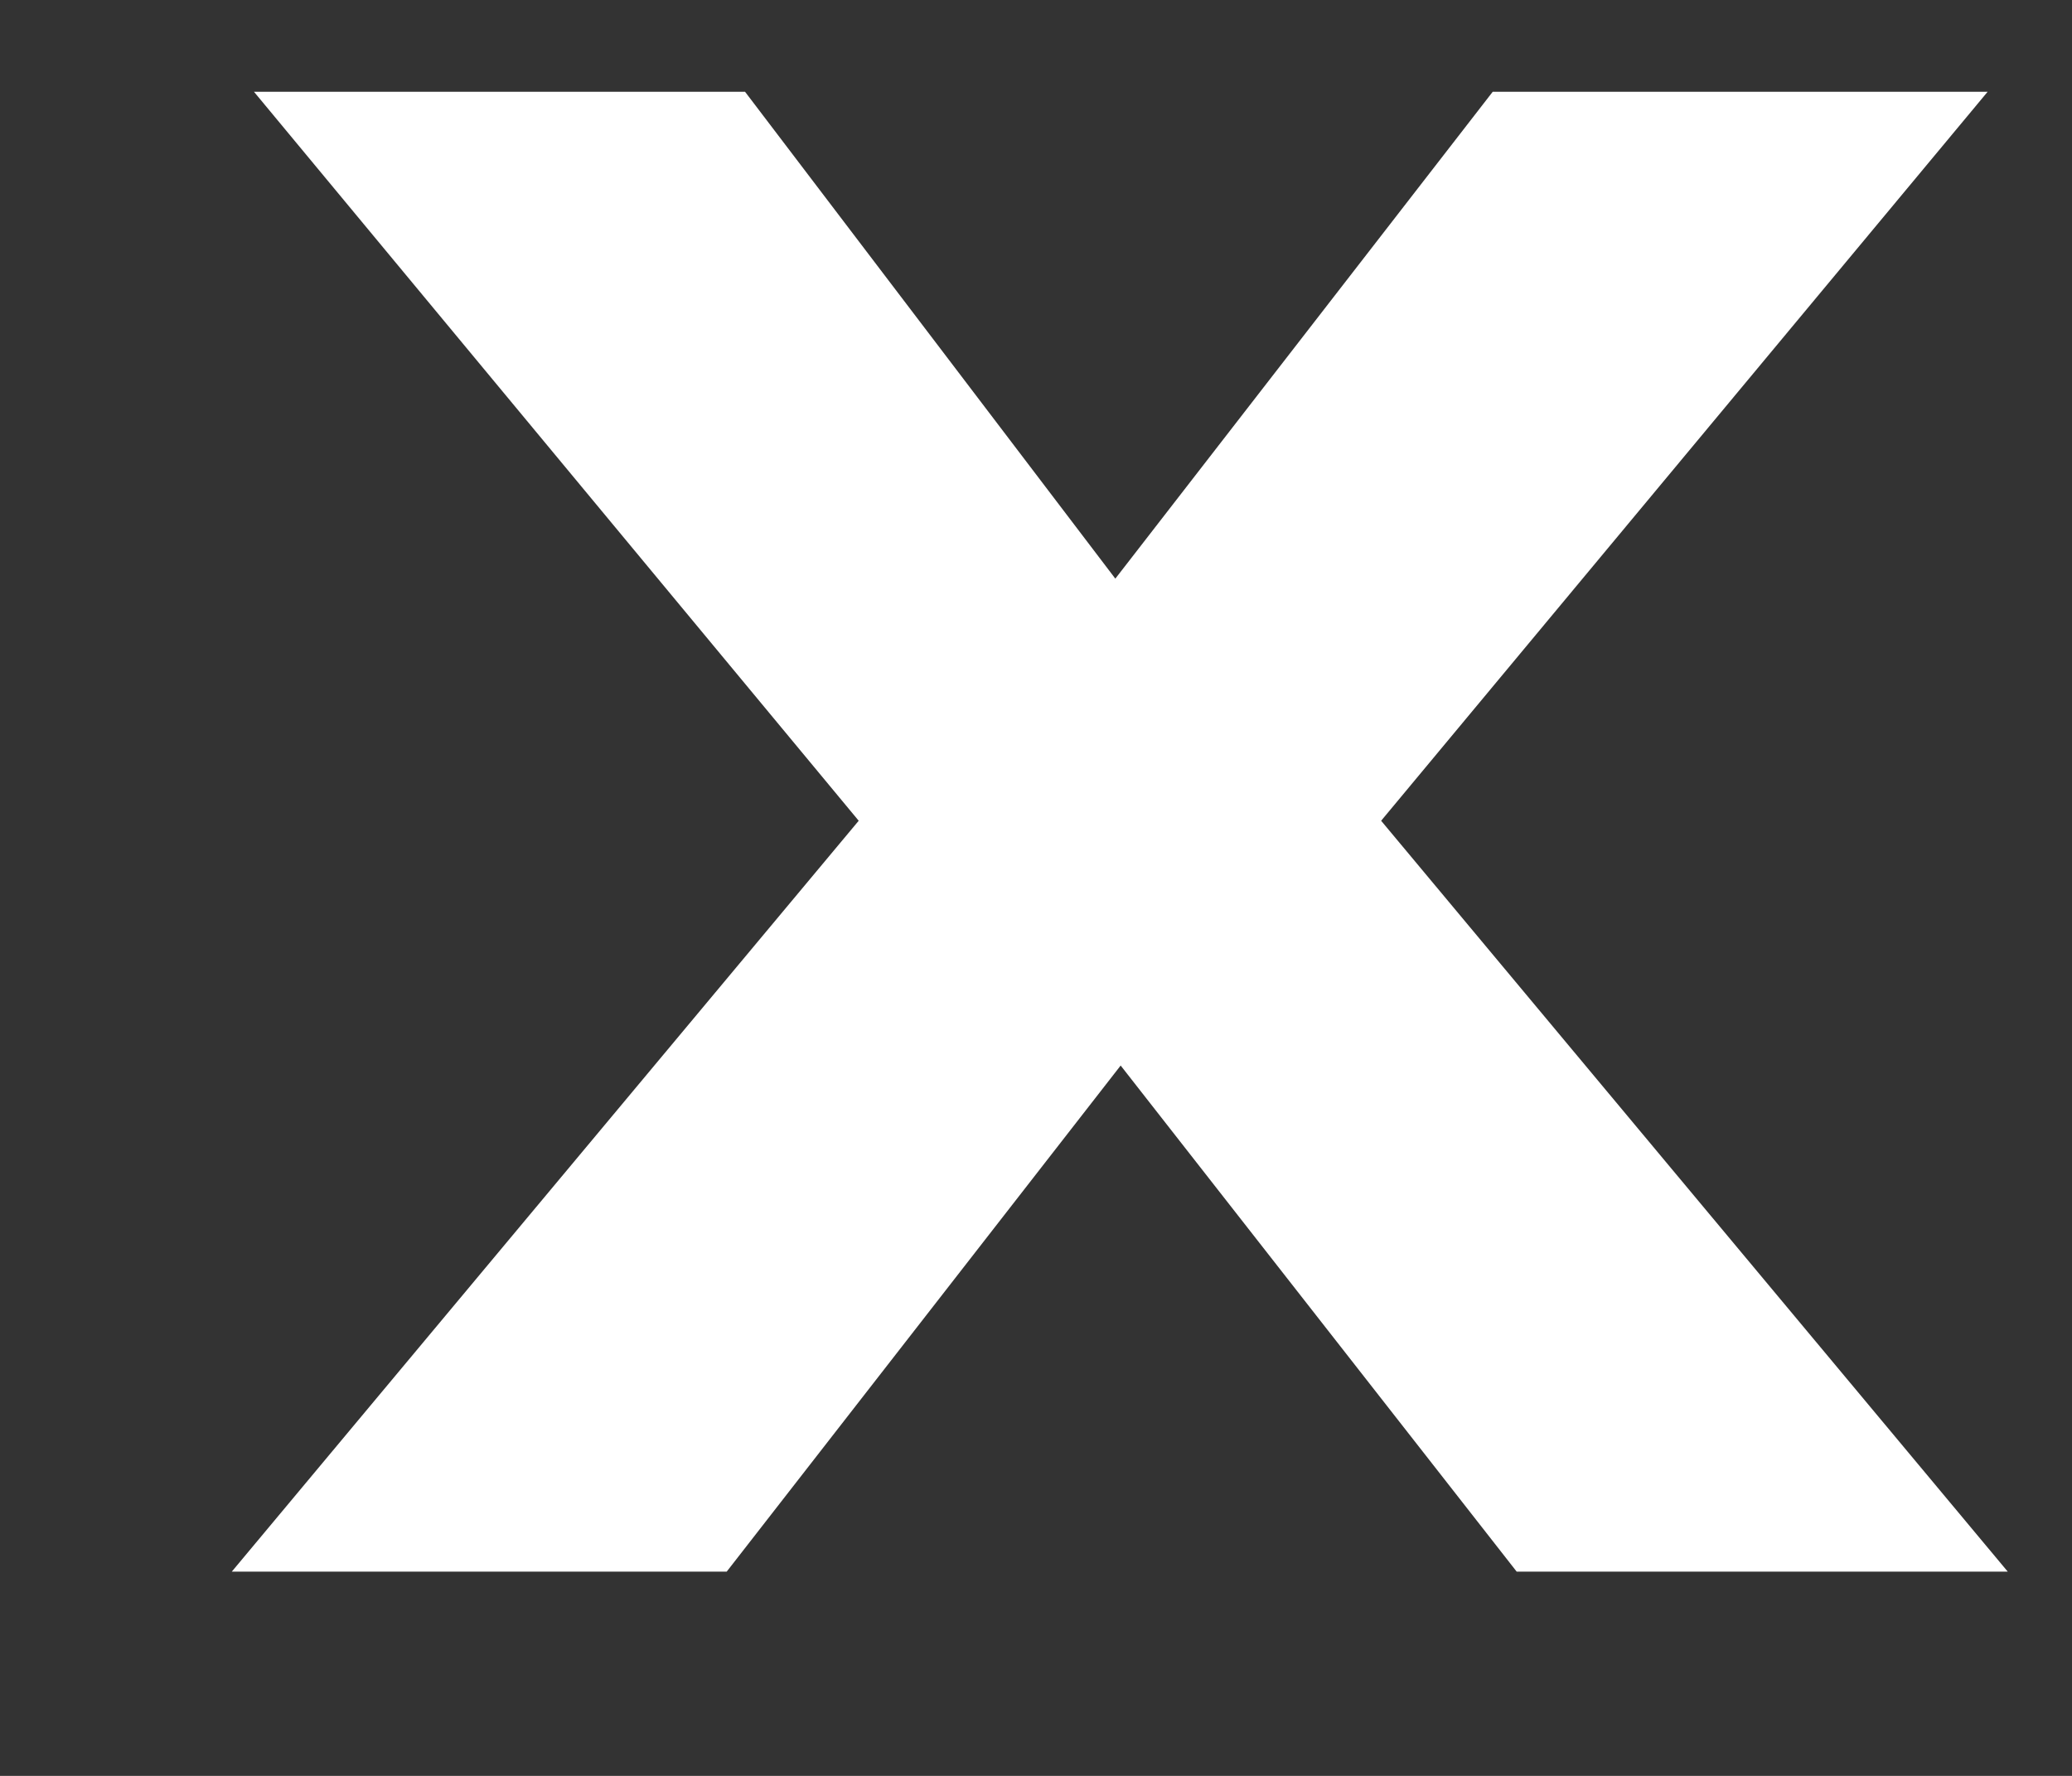
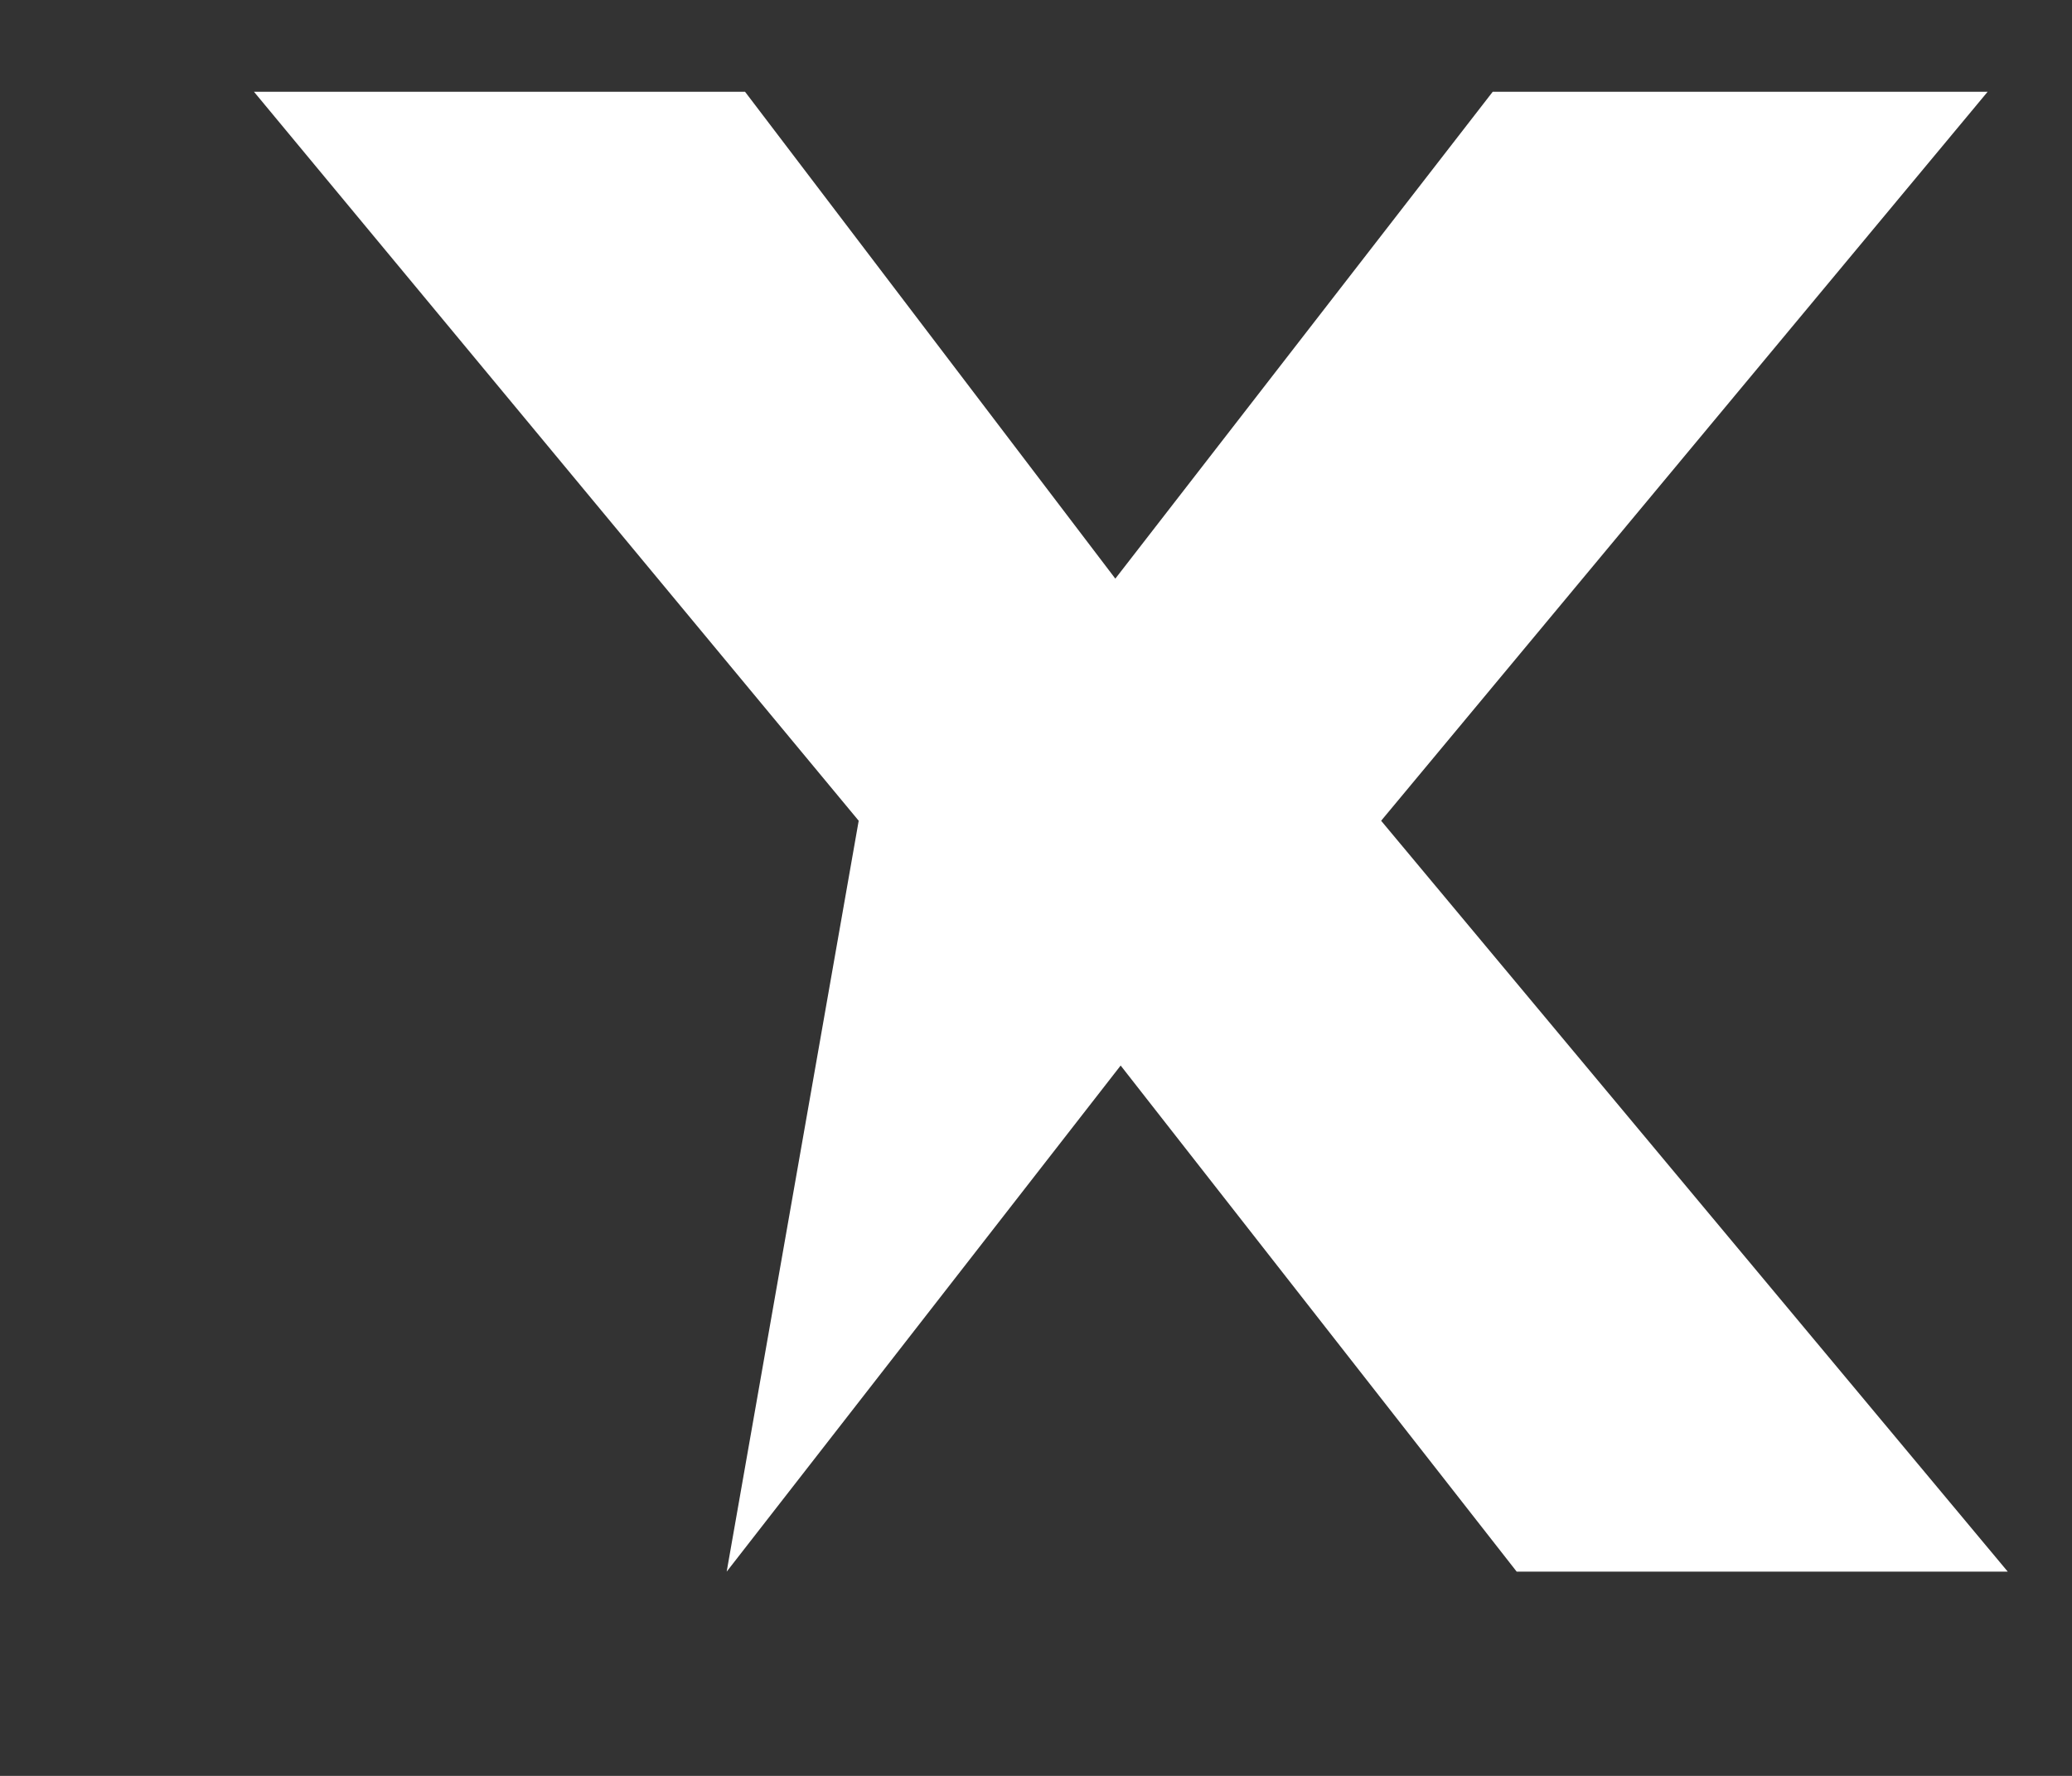
<svg xmlns="http://www.w3.org/2000/svg" width="7" height="6" viewBox="0 0 7 6" fill="none">
  <rect x="0" y="0" width="7" height="6" fill="#333333" stroke="none" />
-   <path d="M3.768 1.955L5.043 0.31H6.715L4.666 2.773L6.783 5.31H5.124L3.786 3.6L2.455 5.31H0.783L2.901 2.773L0.858 0.31H2.517L3.768 1.955Z" fill="white" />
+   <path d="M3.768 1.955L5.043 0.31H6.715L4.666 2.773L6.783 5.31H5.124L3.786 3.6L2.455 5.31L2.901 2.773L0.858 0.31H2.517L3.768 1.955Z" fill="white" />
</svg>